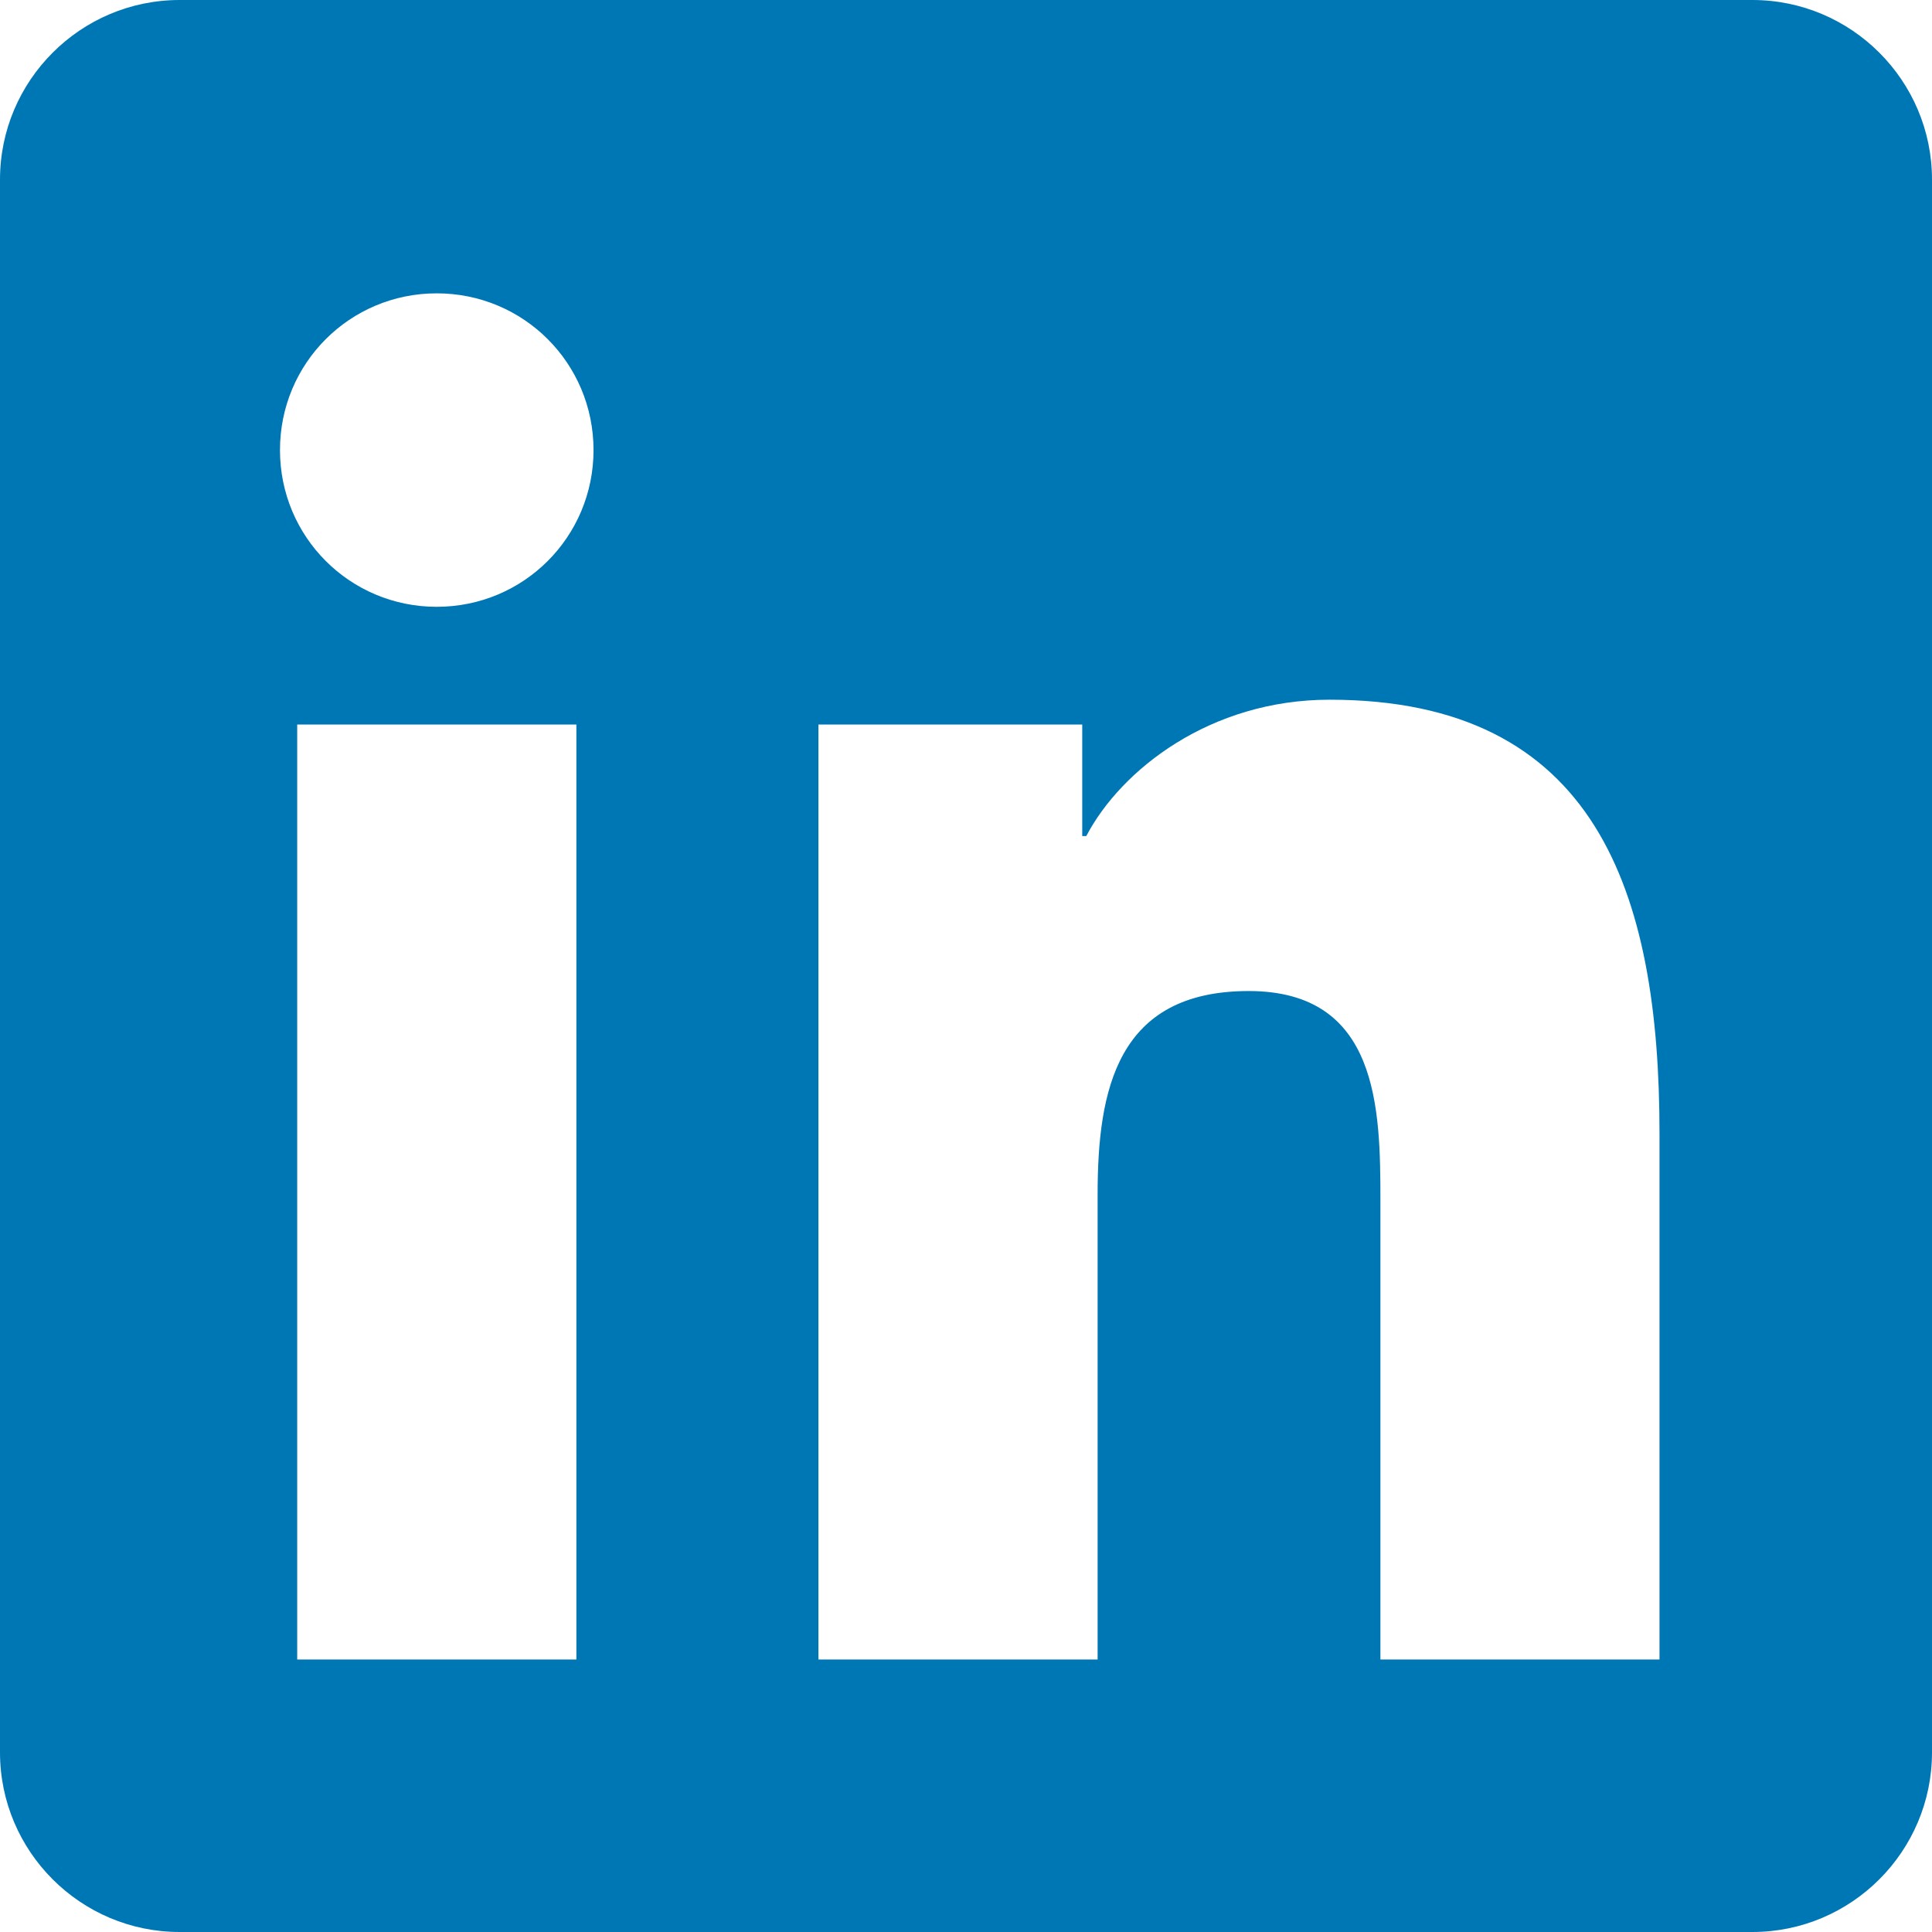
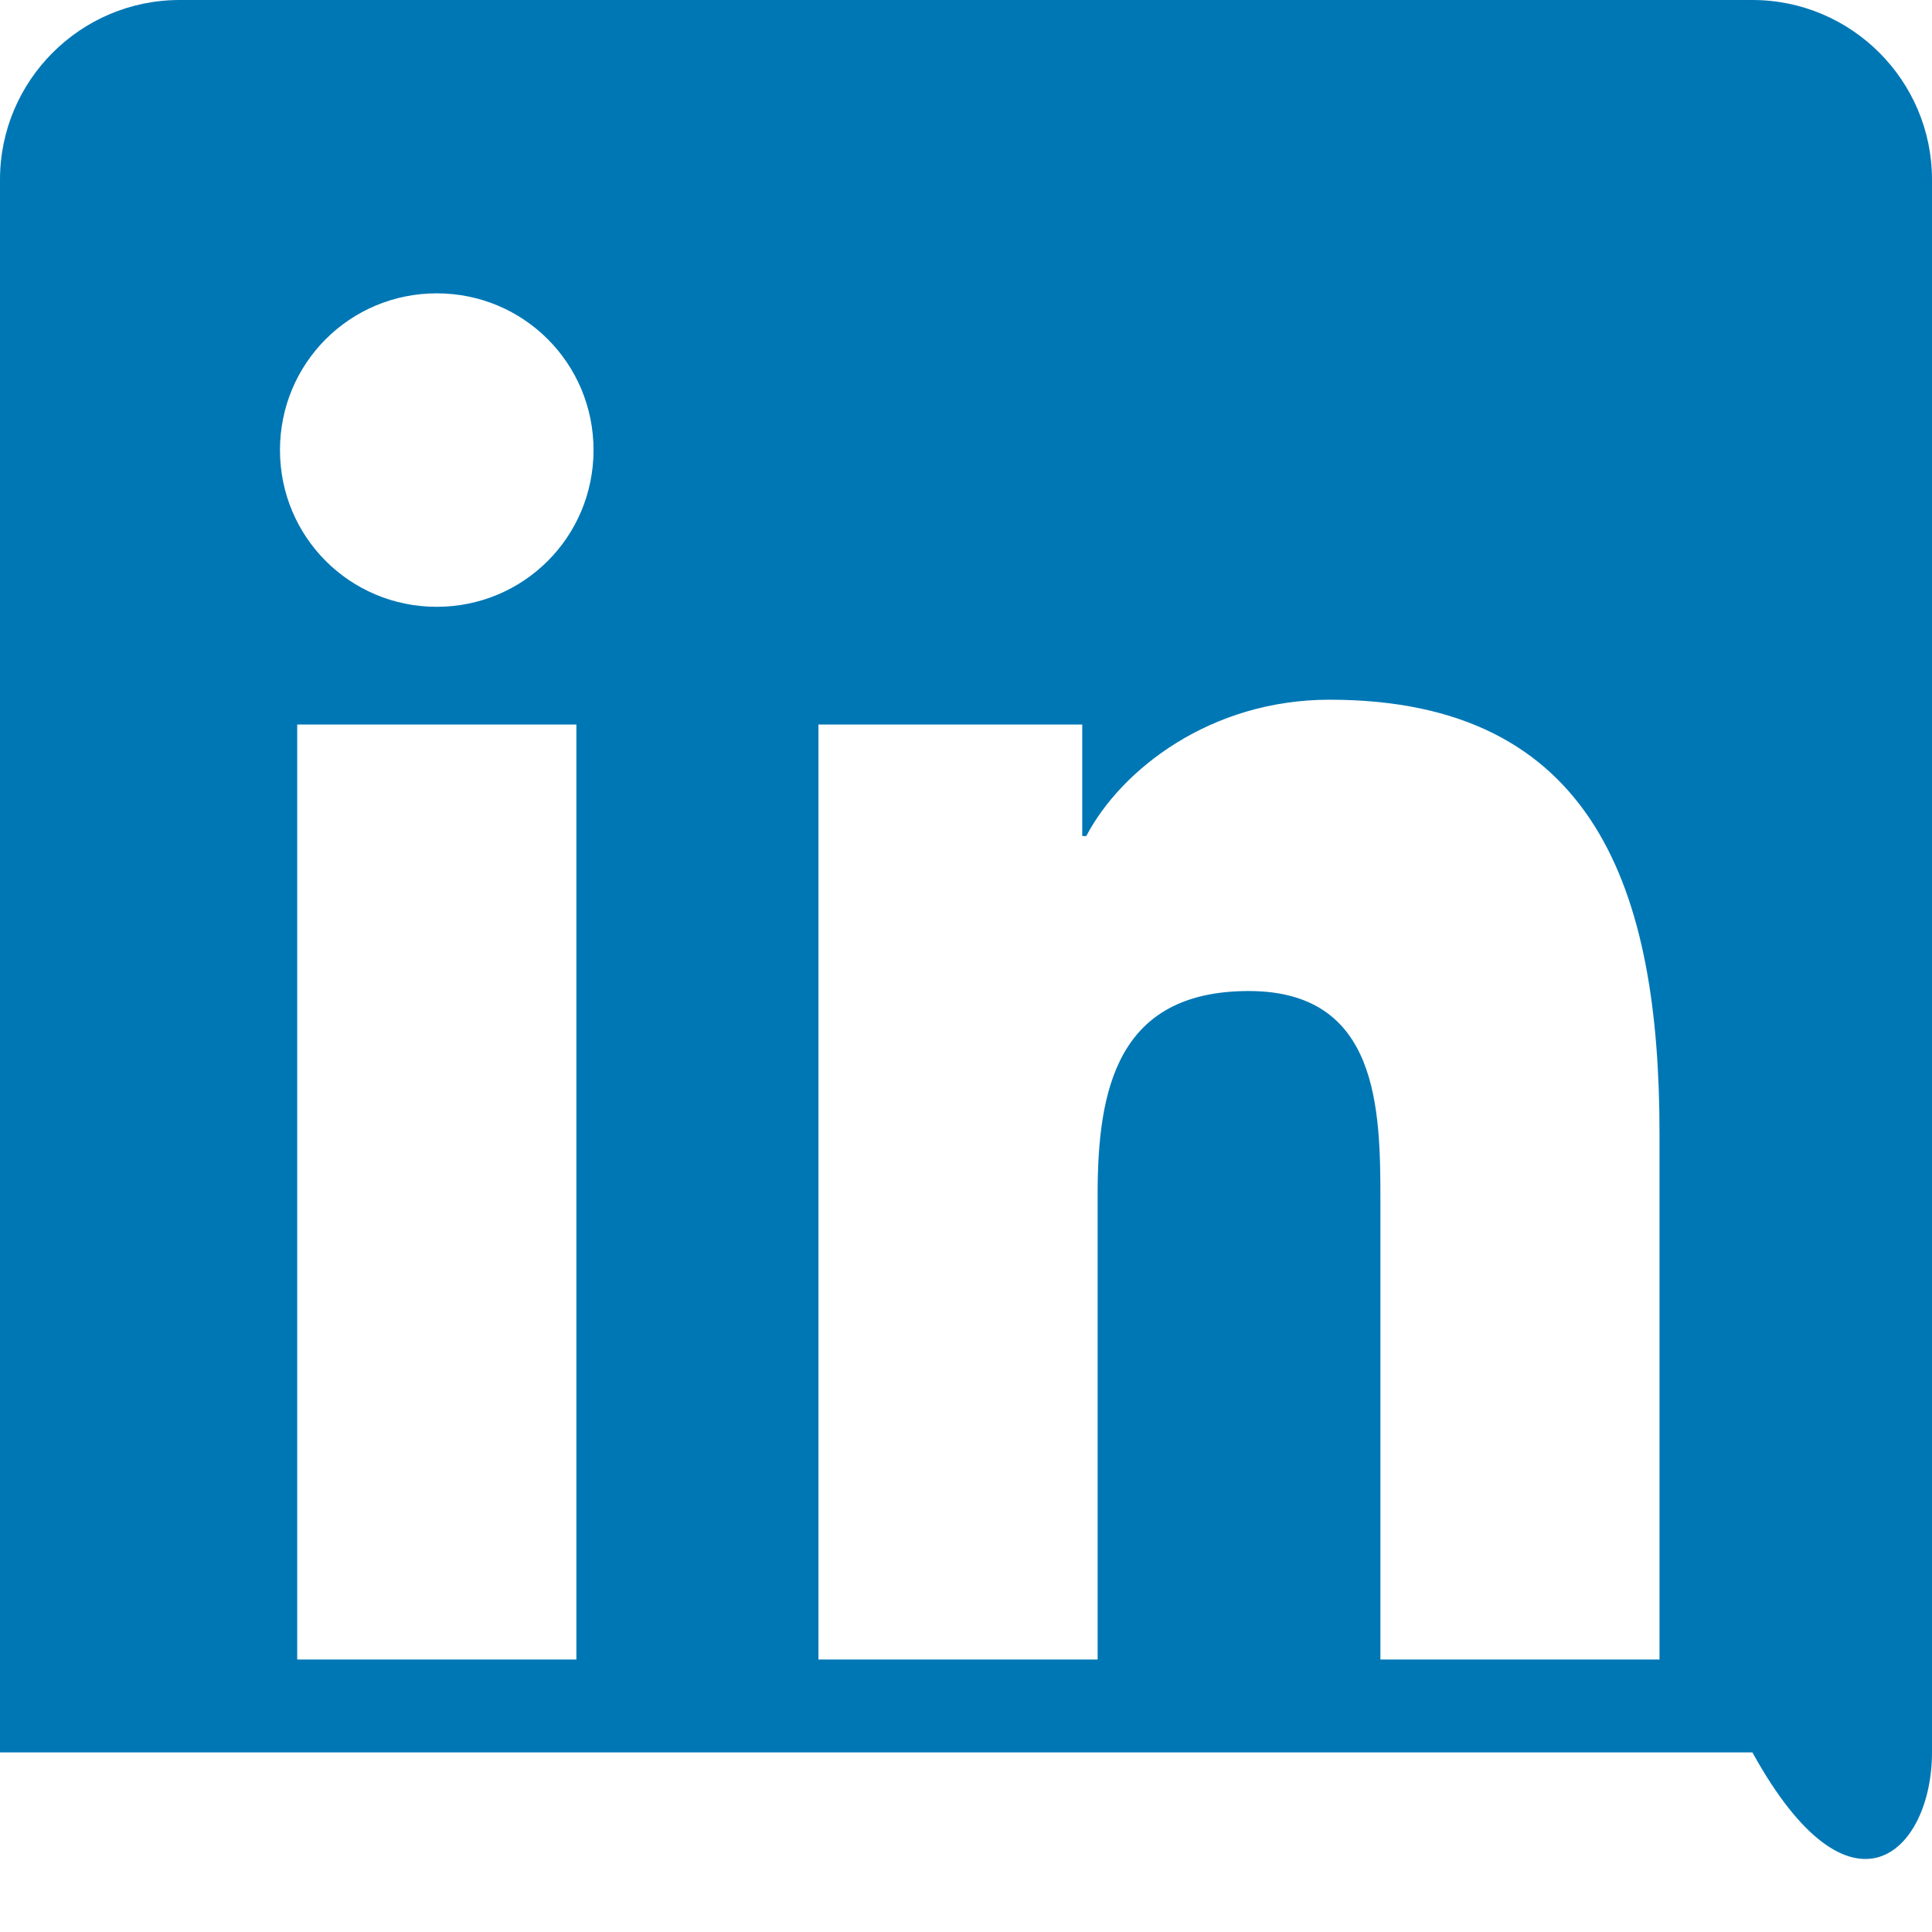
<svg xmlns="http://www.w3.org/2000/svg" viewBox="0 0 24 24" fill="currentColor">
-   <path d="M21.769 0H2.231C1.001 0 0 1.001 0 2.231V21.769C0 22.999 1.001 24 2.231 24H21.769C22.999 24 24 22.999 24 21.769V2.231C24 1.001 22.999 0 21.769 0ZM7.16 20.615H3.692V9H7.16V20.615ZM5.425 7.538C4.346 7.538 3.478 6.67 3.478 5.591C3.478 4.512 4.346 3.644 5.425 3.644C6.505 3.644 7.373 4.512 7.373 5.591C7.373 6.67 6.505 7.538 5.425 7.538ZM20.615 20.615H17.148V14.916C17.148 13.769 17.126 12.311 15.512 12.311C13.875 12.311 13.635 13.539 13.635 14.838V20.615H10.167V9H13.444V10.386H13.494C13.927 9.561 15.035 8.692 16.516 8.692C19.826 8.692 20.615 11.073 20.615 14.079V20.615Z" fill="#0077B5" />
+   <path d="M21.769 0H2.231C1.001 0 0 1.001 0 2.231V21.769H21.769C22.999 24 24 22.999 24 21.769V2.231C24 1.001 22.999 0 21.769 0ZM7.16 20.615H3.692V9H7.16V20.615ZM5.425 7.538C4.346 7.538 3.478 6.67 3.478 5.591C3.478 4.512 4.346 3.644 5.425 3.644C6.505 3.644 7.373 4.512 7.373 5.591C7.373 6.67 6.505 7.538 5.425 7.538ZM20.615 20.615H17.148V14.916C17.148 13.769 17.126 12.311 15.512 12.311C13.875 12.311 13.635 13.539 13.635 14.838V20.615H10.167V9H13.444V10.386H13.494C13.927 9.561 15.035 8.692 16.516 8.692C19.826 8.692 20.615 11.073 20.615 14.079V20.615Z" fill="#0077B5" />
</svg>